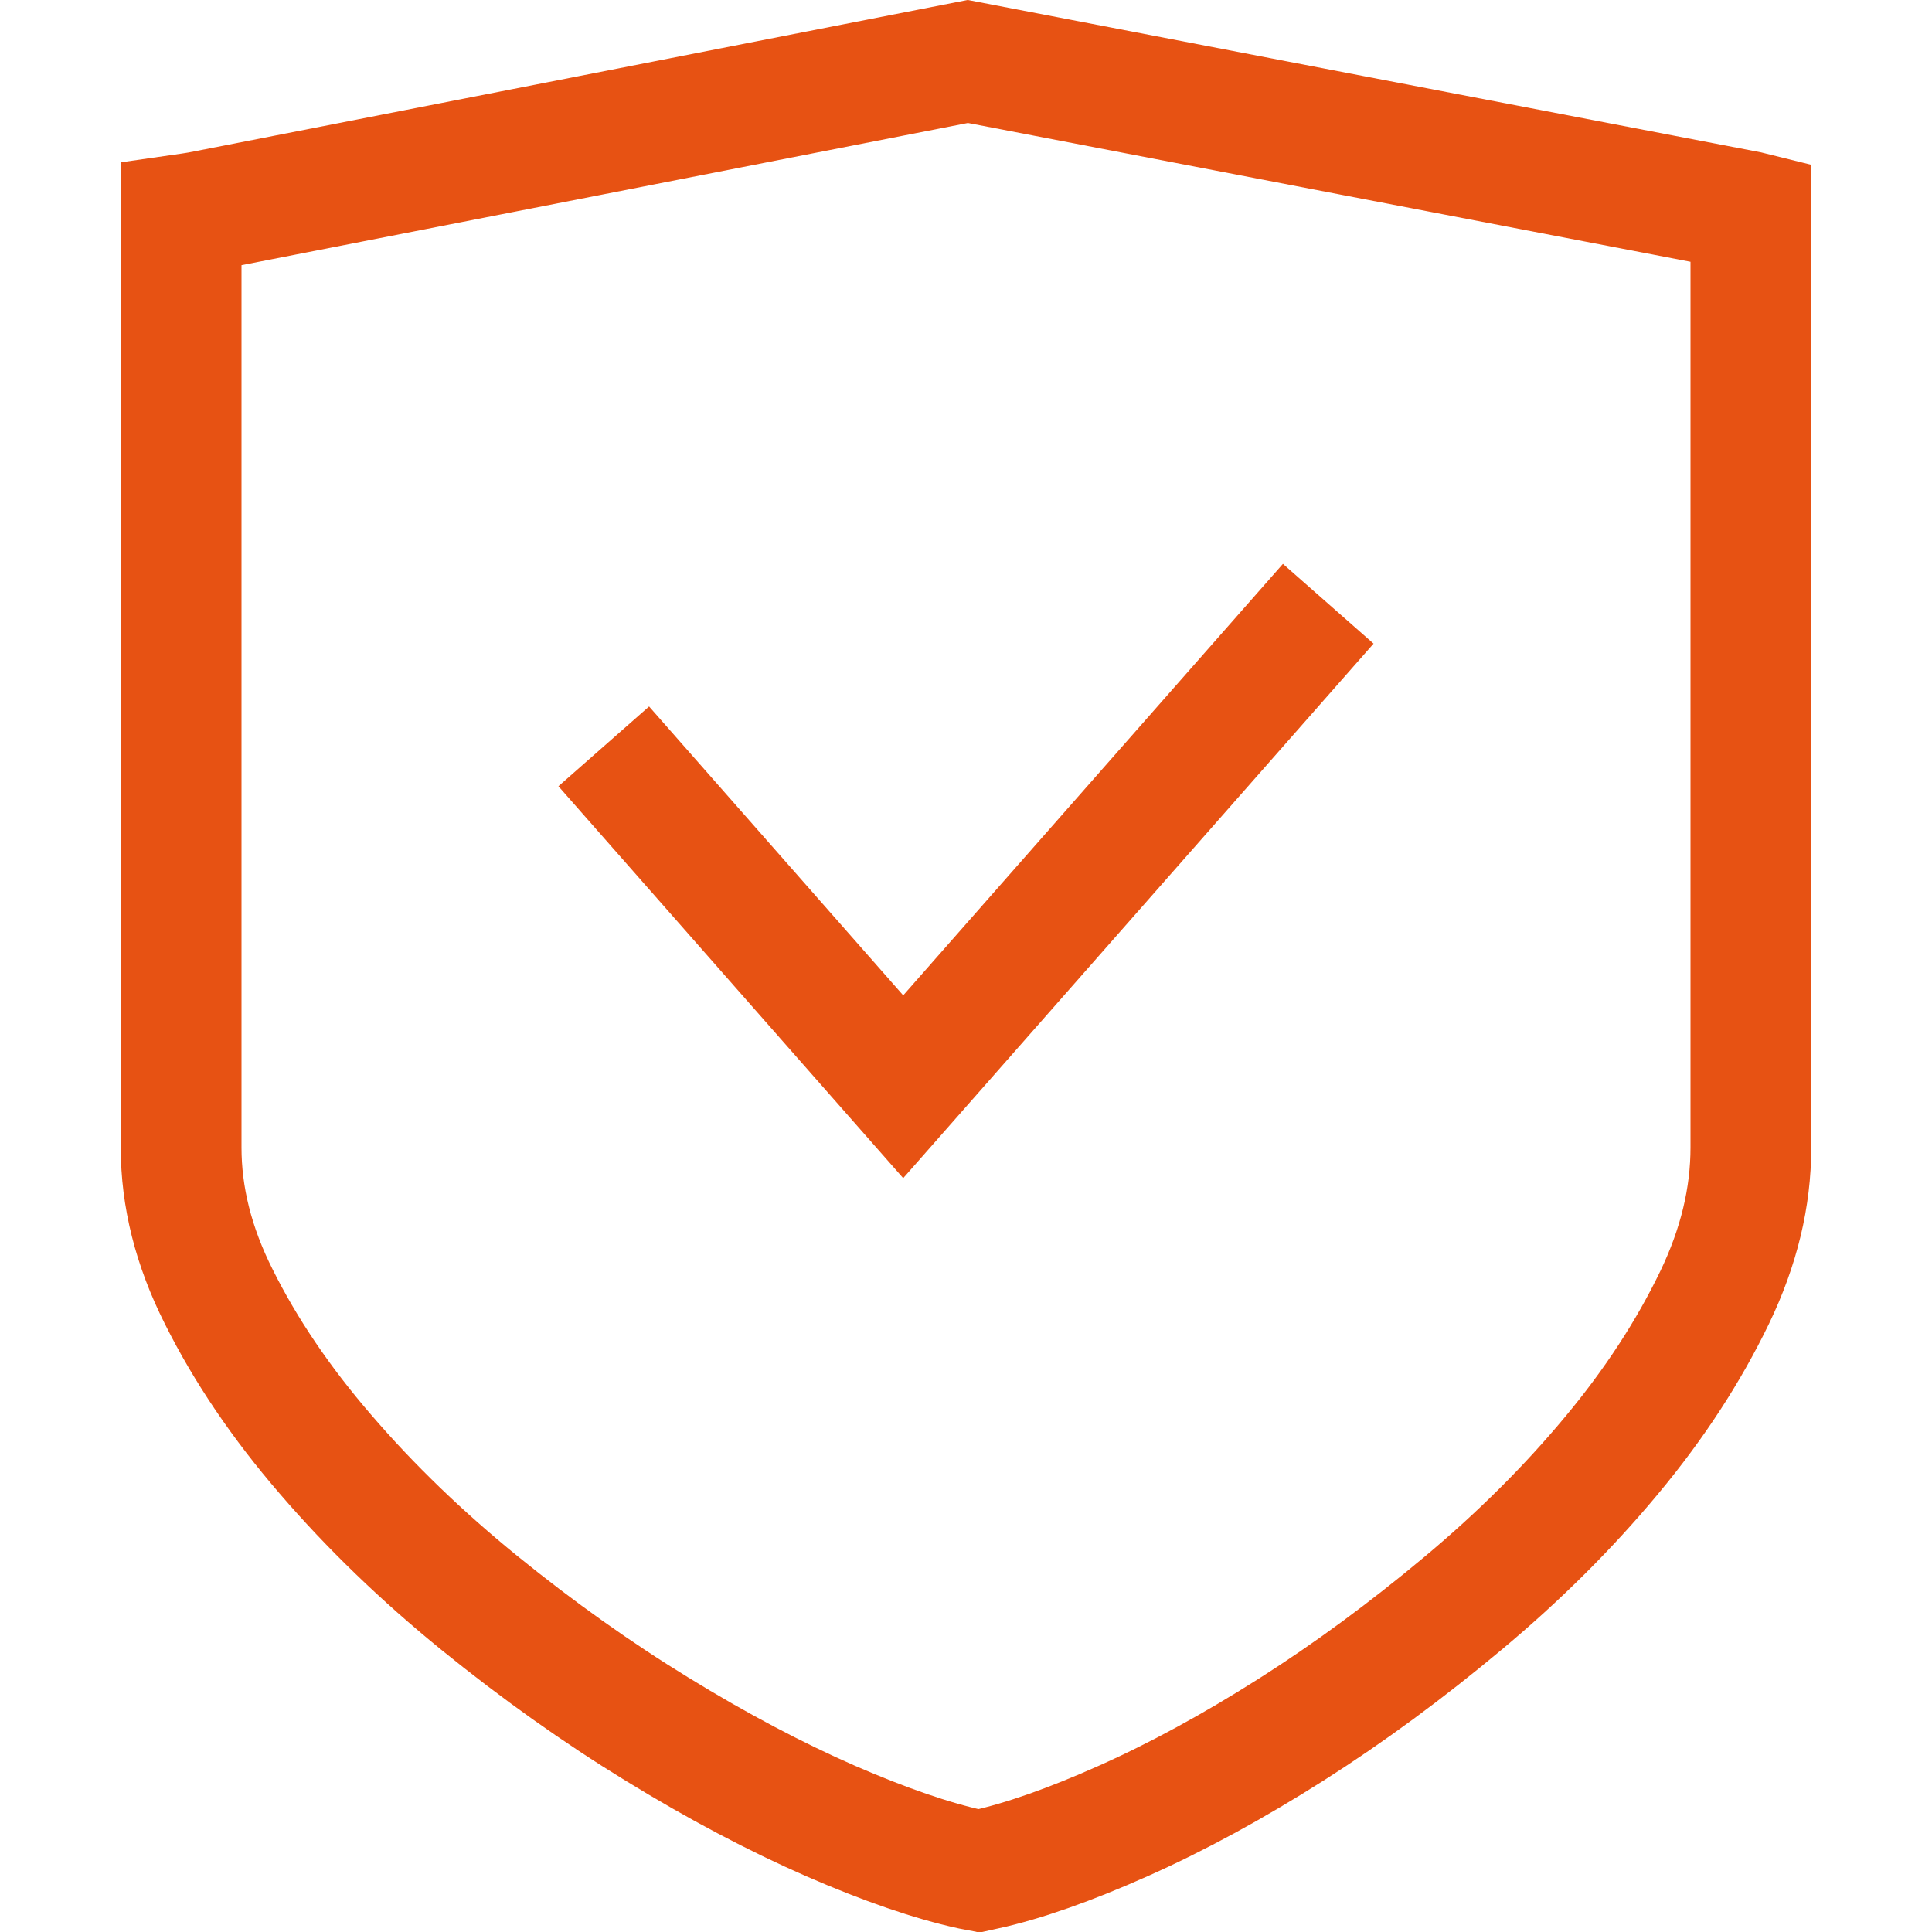
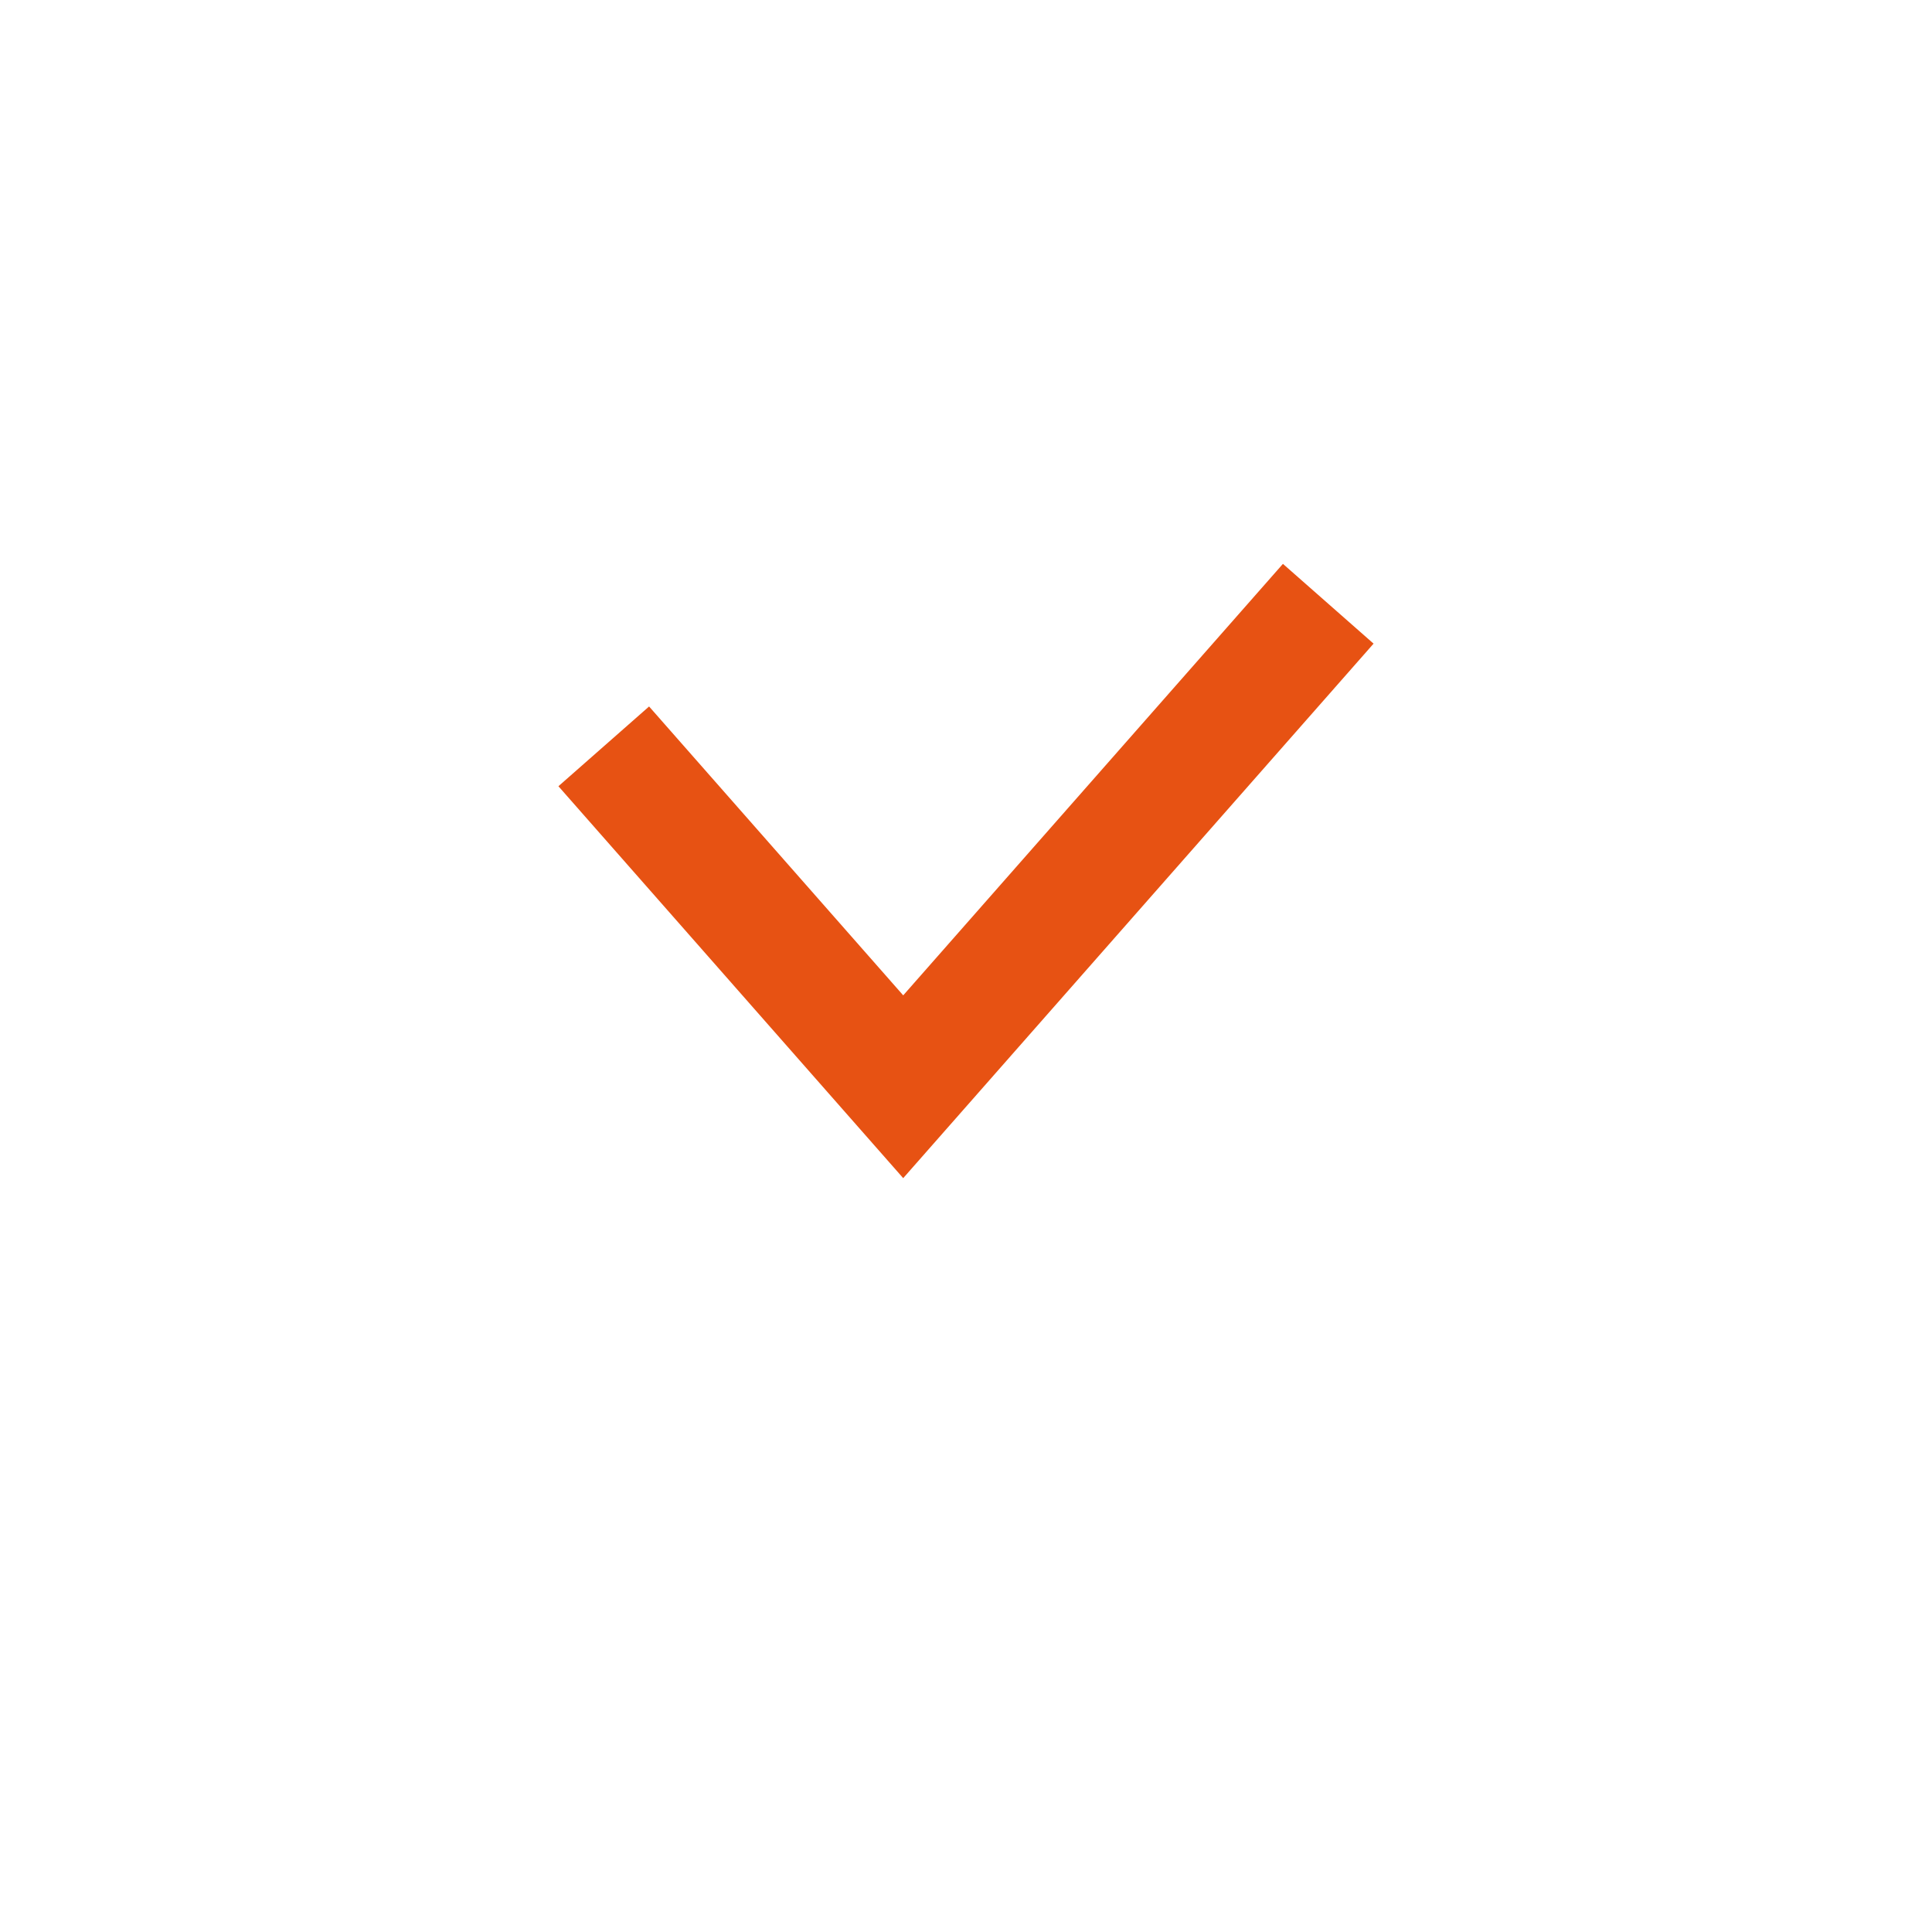
<svg xmlns="http://www.w3.org/2000/svg" width="16px" height="16px" viewBox="0 0 16 16" version="1.1">
  <title>TJSJC_aq_icon</title>
  <desc>Created with Sketch.</desc>
  <g id="设计稿2" stroke="none" stroke-width="1" fill="none" fill-rule="evenodd">
    <g id="18icon状态补充" transform="translate(-507, -74)" stroke="#E75213">
      <g id="AQ-icon" transform="translate(507, 74)">
-         <path d="M14.5,1.755 C14.496,1.754 14.491,1.753 14.486,1.752 C13.665,1.595 13.665,1.595 11.203,1.122 C8.839,0.668 8.744,0.649 8.015,0.509 C7.301,0.649 7.206,0.668 4.89,1.121 C2.475,1.594 2.475,1.594 1.65,1.755 C1.598,1.763 1.584,1.766 1.5,1.778 C1.5,2.448 1.5,2.86 1.5,5.426 C1.5,8.484 1.5,8.484 1.5,9.503 C1.5,9.913 1.602,10.322 1.812,10.739 C2.034,11.184 2.328,11.618 2.695,12.043 C3.067,12.476 3.492,12.886 3.968,13.273 C4.452,13.666 4.943,14.015 5.441,14.32 C5.941,14.627 6.42,14.88 6.877,15.08 C7.329,15.277 7.721,15.411 8.037,15.48 C8.055,15.483 8.056,15.483 8.102,15.492 C8.159,15.482 8.159,15.482 8.158,15.483 C8.477,15.412 8.86,15.278 9.301,15.081 C9.748,14.882 10.211,14.63 10.693,14.324 C11.173,14.019 11.647,13.67 12.117,13.277 C12.579,12.891 12.99,12.482 13.348,12.051 C13.702,11.626 13.984,11.192 14.2,10.745 C14.401,10.327 14.5,9.915 14.5,9.503 C14.5,8.484 14.5,8.484 14.5,5.426 C14.5,2.83 14.5,2.438 14.5,1.755 Z" id="路径" fill-rule="nonzero" />
        <polyline id="路径-13" points="5 6.181 7.48 9 11 5" />
      </g>
    </g>
  </g>
</svg>